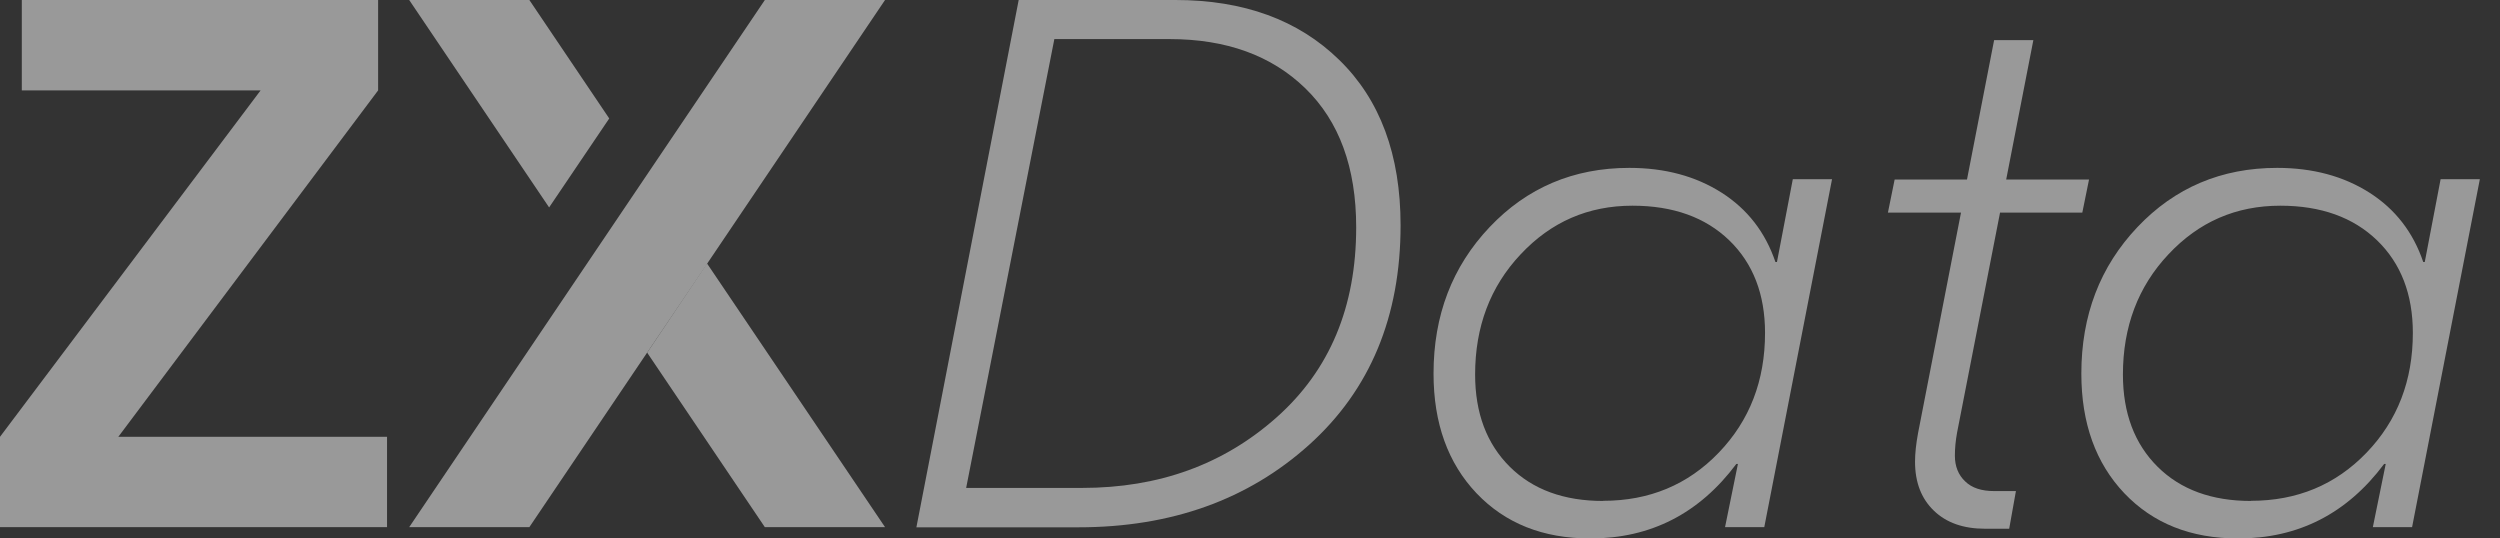
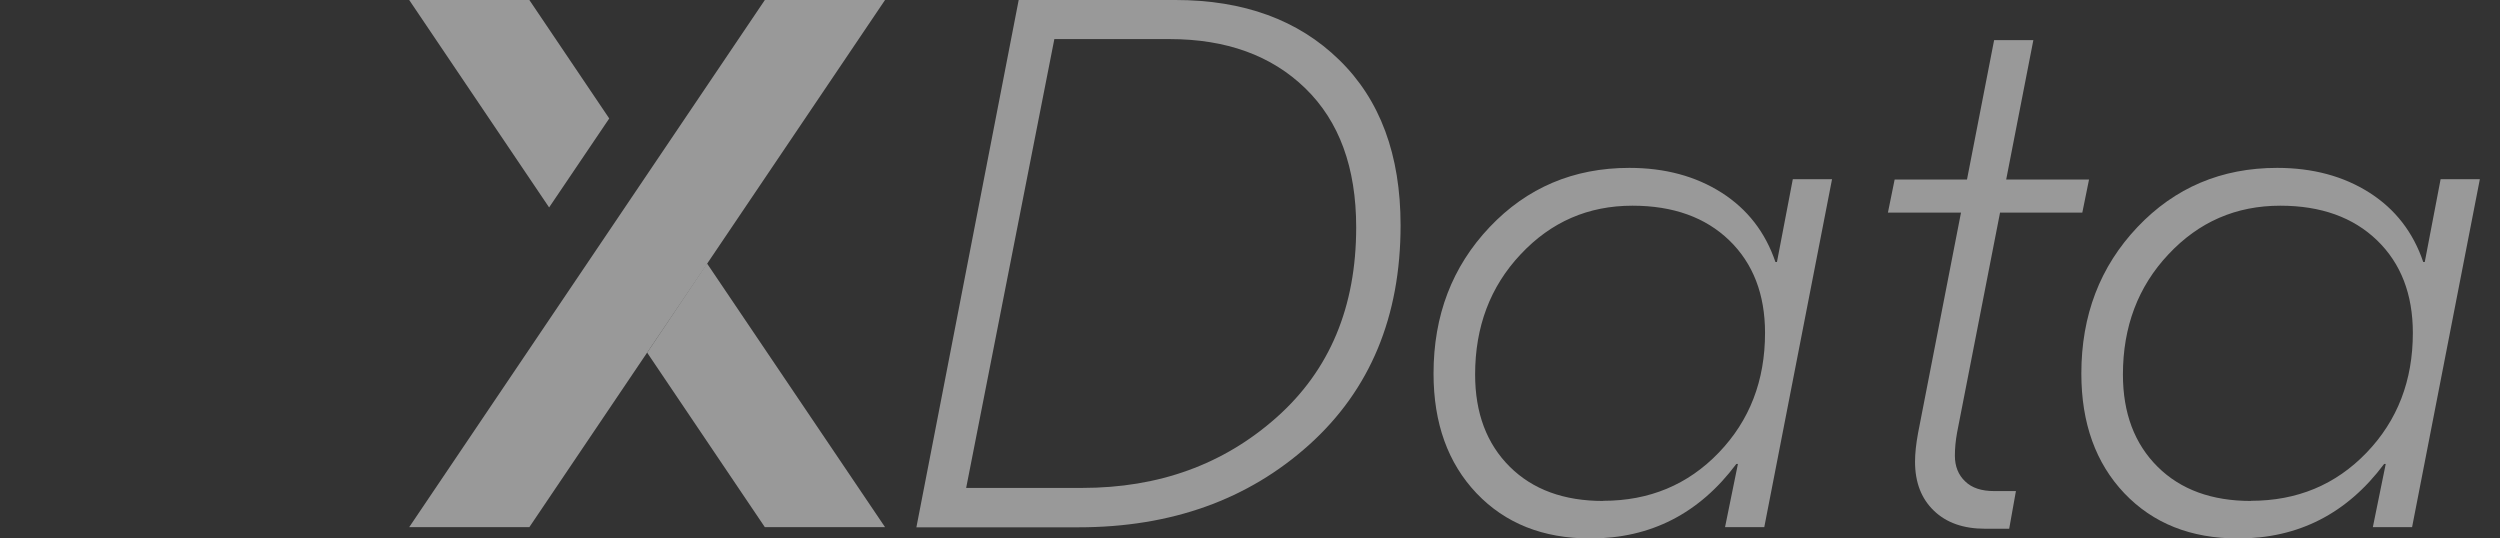
<svg xmlns="http://www.w3.org/2000/svg" width="65" height="14" viewBox="0 0 65 14" fill="none">
  <rect x="0" y="0" width="65" height="14" fill="#333333" stroke="none" />
-   <path d="M3.076 11.357H10.063V13.706H0V11.357L6.776 2.35H0.567V0H9.831V2.35L3.076 11.357Z" fill="white" fill-opacity="0.5" />
  <path d="M16.827 9.17L19.886 13.706H23.011L18.385 6.853L16.827 9.17Z" fill="white" fill-opacity="0.5" />
  <path d="M15.84 3.08L13.763 0H10.639L14.277 5.393L15.84 3.08Z" fill="white" fill-opacity="0.5" />
  <path d="M13.763 13.706H10.639L19.886 0H23.011L13.763 13.706Z" fill="white" fill-opacity="0.5" />
  <path d="M23.827 13.706L26.486 0H30.558C32.336 0 33.756 0.518 34.82 1.558C35.885 2.594 36.415 4.03 36.415 5.858C36.415 8.232 35.624 10.137 34.037 11.565C32.45 12.992 30.451 13.71 28.037 13.71H23.827V13.706ZM25.12 12.686H28.134C30.133 12.686 31.818 12.075 33.197 10.847C34.576 9.619 35.261 7.975 35.261 5.911C35.261 4.357 34.82 3.153 33.939 2.297C33.058 1.44 31.879 1.016 30.407 1.016H27.413L25.12 12.686Z" fill="white" fill-opacity="0.5" />
  <path d="M41.347 14C40.119 14 39.136 13.608 38.39 12.825C37.647 12.042 37.272 11.006 37.272 9.713C37.272 8.199 37.757 6.931 38.732 5.903C39.703 4.879 40.915 4.365 42.363 4.365C43.289 4.365 44.088 4.581 44.761 5.009C45.434 5.438 45.9 6.041 46.161 6.812H46.201L46.613 4.659H47.633L45.871 13.706H44.851L45.186 12.062H45.145C44.178 13.355 42.914 14 41.347 14ZM41.682 13.021C42.881 13.021 43.884 12.605 44.688 11.769C45.492 10.932 45.891 9.896 45.891 8.656C45.891 7.653 45.581 6.849 44.961 6.249C44.341 5.65 43.501 5.348 42.444 5.348C41.294 5.348 40.327 5.768 39.536 6.613C38.745 7.453 38.353 8.497 38.353 9.737C38.353 10.741 38.655 11.54 39.255 12.136C39.854 12.731 40.666 13.025 41.682 13.025V13.021Z" fill="white" fill-opacity="0.5" />
  <path d="M52.002 5.523L50.885 11.242C50.844 11.463 50.827 11.667 50.827 11.85C50.827 12.124 50.917 12.348 51.093 12.515C51.268 12.687 51.521 12.768 51.847 12.768H52.414L52.239 13.747H51.611C51.048 13.747 50.607 13.592 50.281 13.278C49.954 12.964 49.791 12.54 49.791 12.005C49.791 11.797 49.816 11.549 49.869 11.263L50.986 5.528H49.086L49.261 4.667H51.142L51.847 1.044H52.867L52.161 4.667H54.315L54.14 5.528H52.006L52.002 5.523Z" fill="white" fill-opacity="0.5" />
  <path d="M58.19 14C56.962 14 55.979 13.608 55.233 12.825C54.49 12.042 54.115 11.006 54.115 9.713C54.115 8.199 54.6 6.931 55.575 5.903C56.546 4.879 57.758 4.365 59.206 4.365C60.132 4.365 60.931 4.581 61.605 5.009C62.278 5.438 62.743 6.041 63.004 6.812H63.044L63.456 4.659H64.476L62.714 13.706H61.694L62.029 12.062H61.988C61.021 13.355 59.757 14 58.19 14ZM58.525 13.021C59.724 13.021 60.727 12.605 61.531 11.769C62.335 10.932 62.734 9.896 62.734 8.656C62.734 7.653 62.425 6.849 61.804 6.249C61.184 5.65 60.344 5.348 59.288 5.348C58.137 5.348 57.17 5.768 56.379 6.613C55.588 7.453 55.196 8.497 55.196 9.737C55.196 10.741 55.498 11.54 56.098 12.136C56.697 12.731 57.509 13.025 58.525 13.025V13.021Z" fill="white" fill-opacity="0.5" />
</svg>